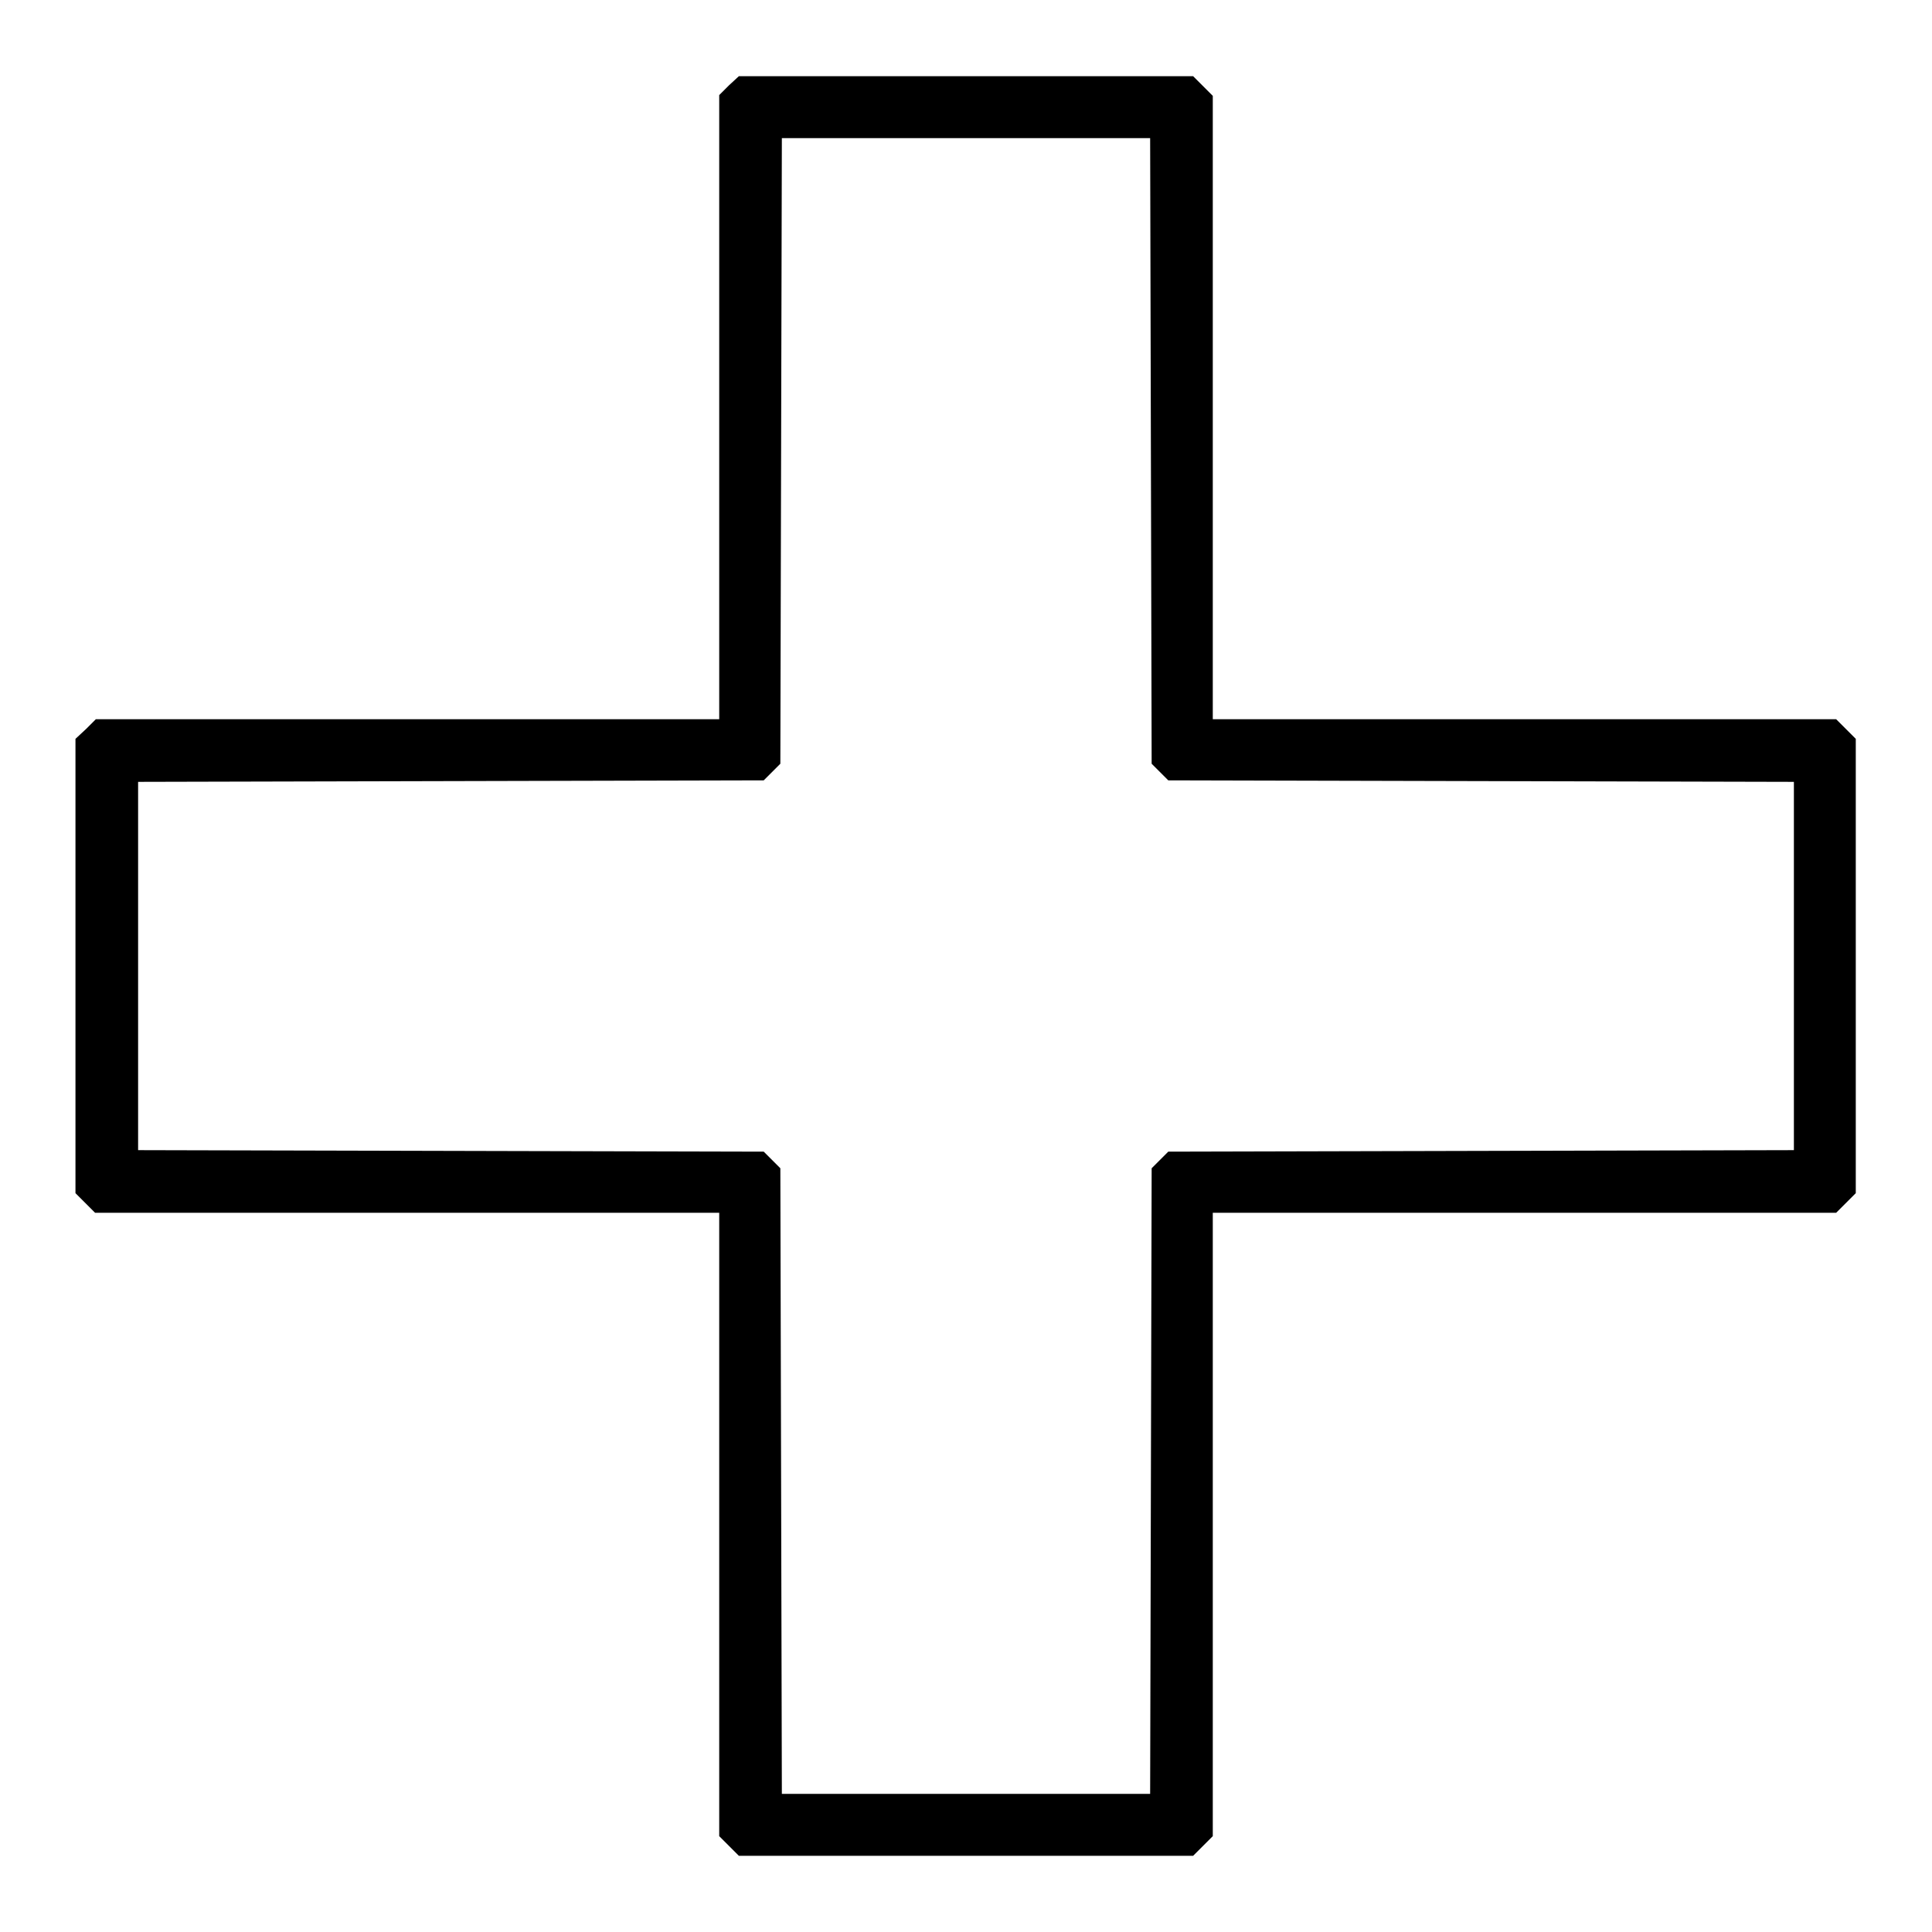
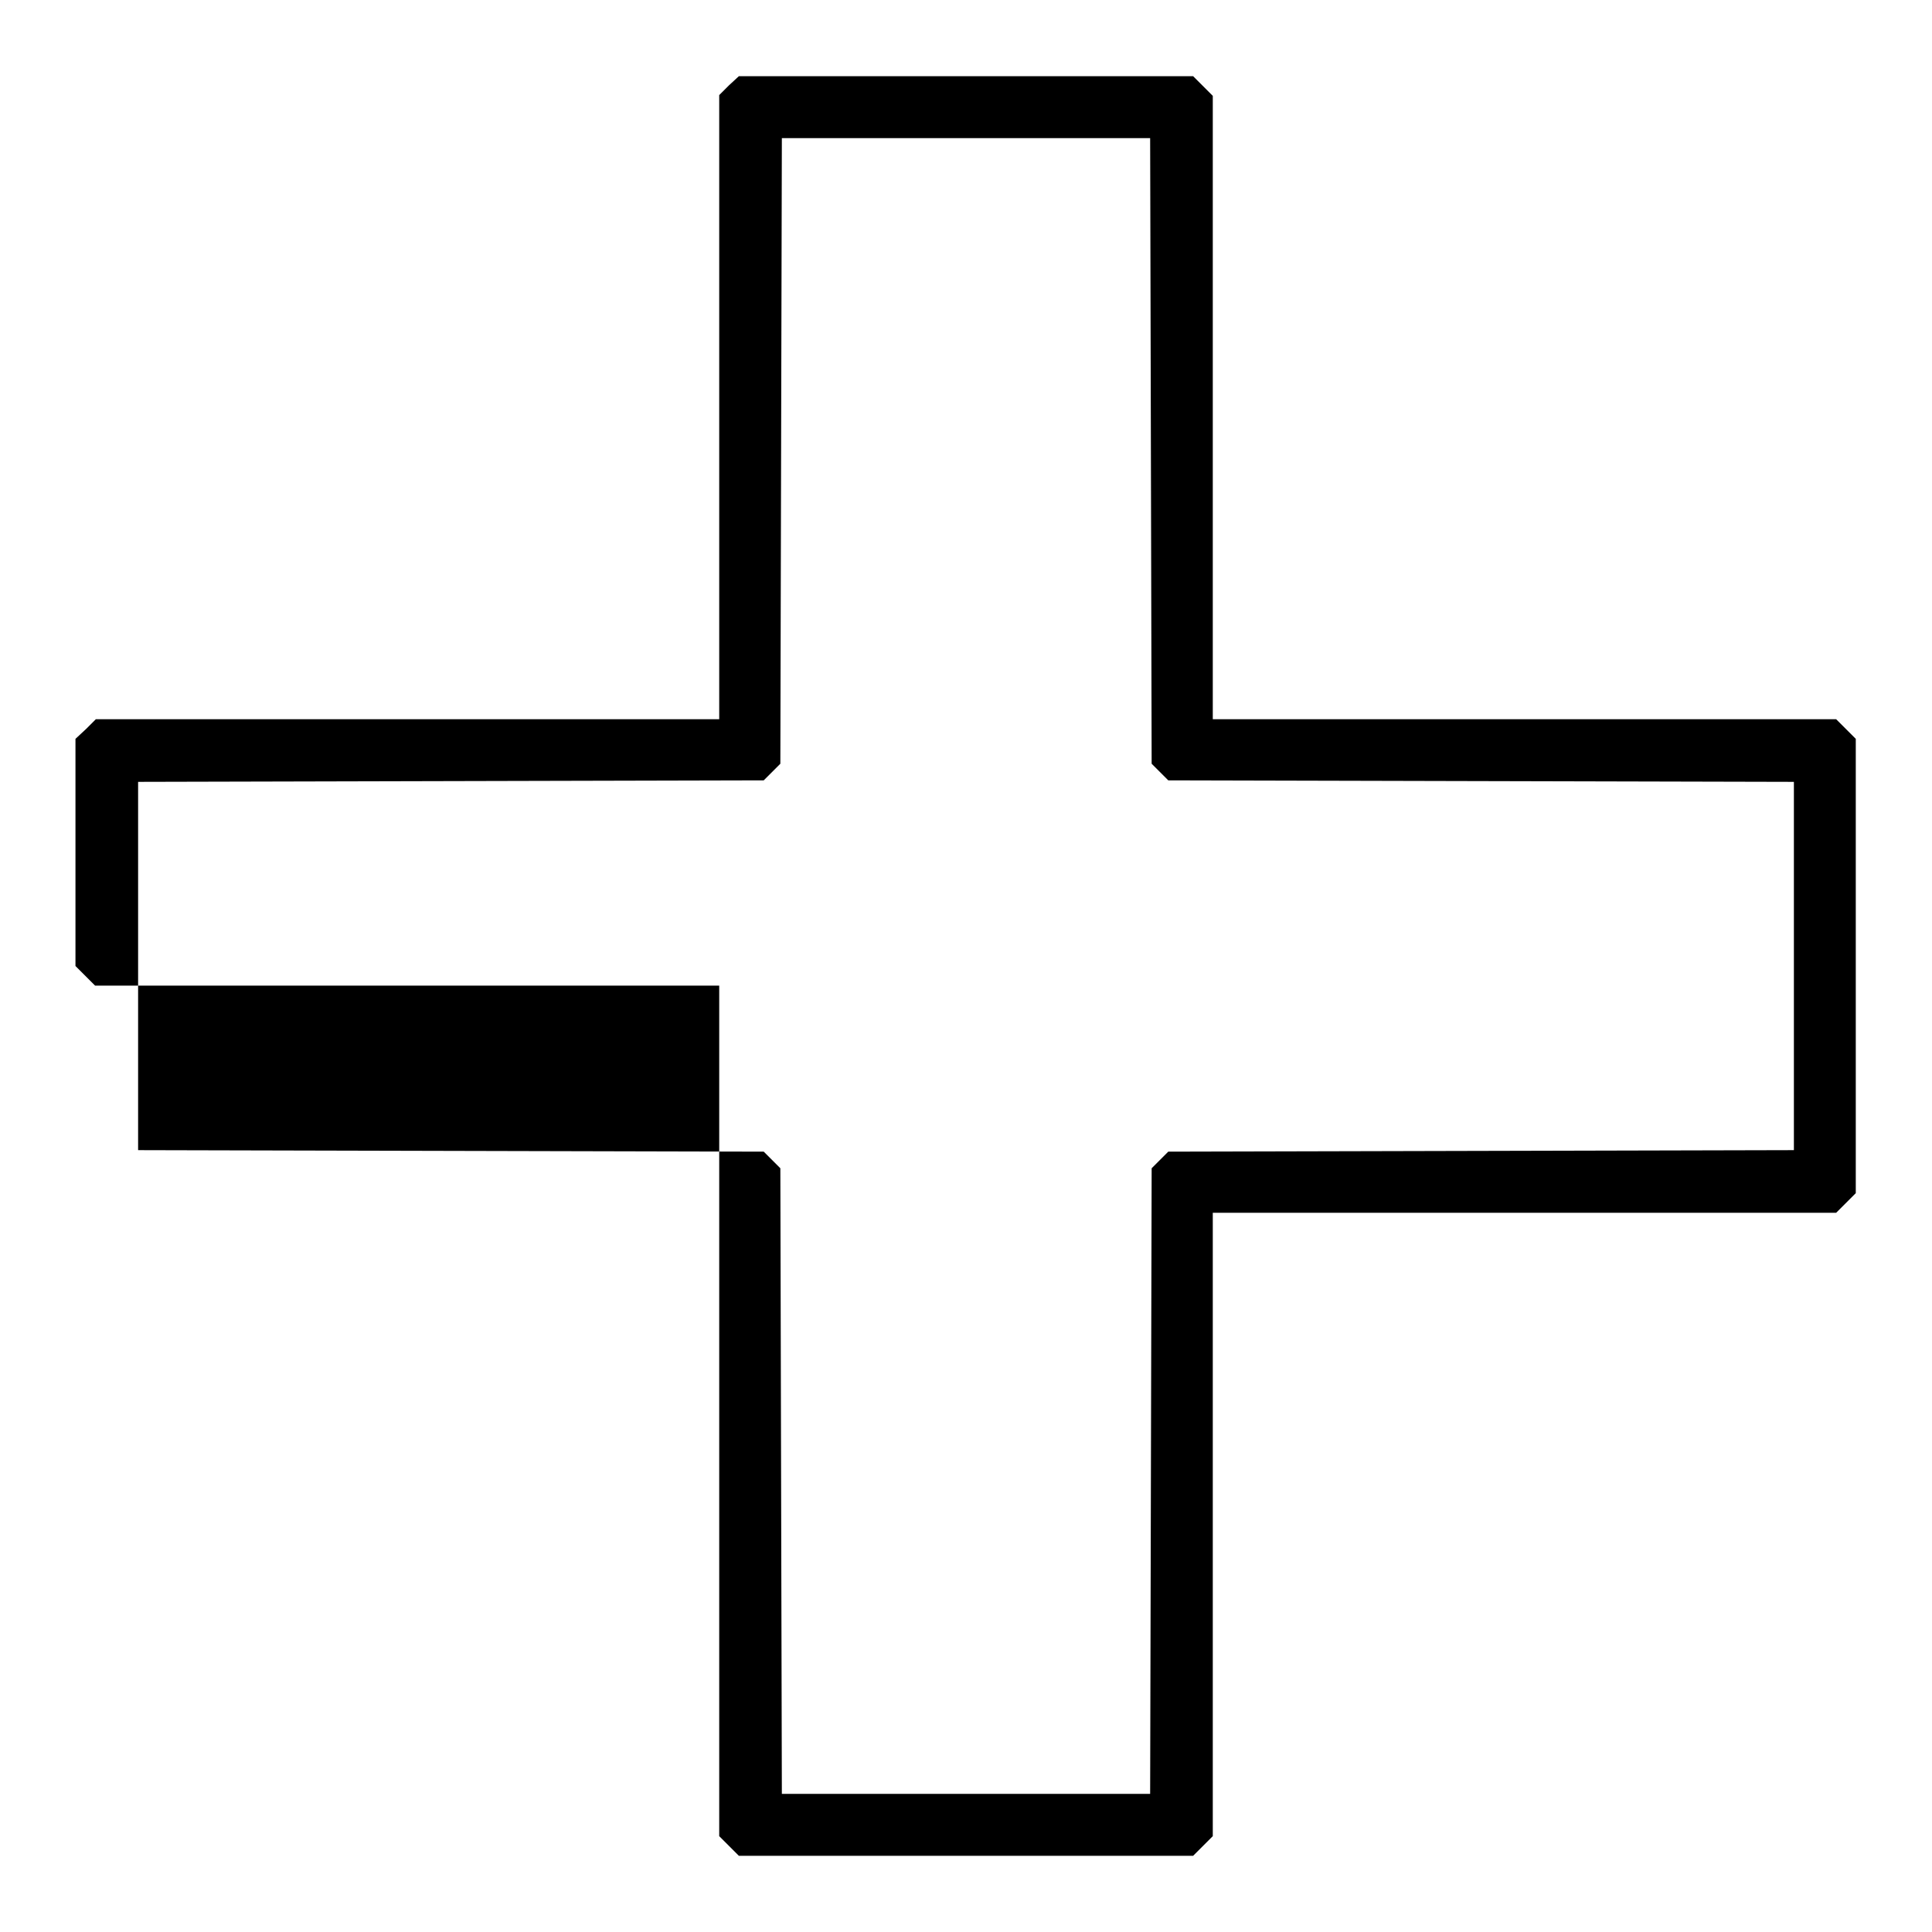
<svg xmlns="http://www.w3.org/2000/svg" version="1.1" x="0px" y="0px" viewBox="0 0 256 256" enable-background="new 0 0 256 256" xml:space="preserve">
  <g>
    <g>
      <g>
-         <path fill="#000000" d="M96.6,11.3l-1.3,1.3V54v41.3H54H12.7l-1.3,1.3L10,97.9V128v30.1l1.3,1.3l1.3,1.3H54h41.3V202v41.3l1.3,1.3l1.3,1.3H128h30.1l1.3-1.3l1.3-1.3V202v-41.3H202h41.3l1.3-1.3l1.3-1.3V128V97.9l-1.3-1.3l-1.3-1.3H202h-41.3V54V12.7l-1.3-1.3l-1.3-1.3H128H97.9L96.6,11.3z M152.5,59.8l0.1,41.4l1.1,1.1l1.1,1.1l41.4,0.1l41.5,0.1V128v24.4l-41.5,0.1l-41.4,0.1l-1.1,1.1l-1.1,1.1l-0.1,41.4l-0.1,41.5H128h-24.4l-0.1-41.5l-0.1-41.4l-1.1-1.1l-1.1-1.1l-41.4-0.1l-41.5-0.1V128v-24.4l41.5-0.1l41.4-0.1l1.1-1.1l1.1-1.1l0.1-41.4l0.1-41.5H128h24.4L152.5,59.8z" />
+         <path fill="#000000" d="M96.6,11.3l-1.3,1.3V54v41.3H54H12.7l-1.3,1.3L10,97.9v30.1l1.3,1.3l1.3,1.3H54h41.3V202v41.3l1.3,1.3l1.3,1.3H128h30.1l1.3-1.3l1.3-1.3V202v-41.3H202h41.3l1.3-1.3l1.3-1.3V128V97.9l-1.3-1.3l-1.3-1.3H202h-41.3V54V12.7l-1.3-1.3l-1.3-1.3H128H97.9L96.6,11.3z M152.5,59.8l0.1,41.4l1.1,1.1l1.1,1.1l41.4,0.1l41.5,0.1V128v24.4l-41.5,0.1l-41.4,0.1l-1.1,1.1l-1.1,1.1l-0.1,41.4l-0.1,41.5H128h-24.4l-0.1-41.5l-0.1-41.4l-1.1-1.1l-1.1-1.1l-41.4-0.1l-41.5-0.1V128v-24.4l41.5-0.1l41.4-0.1l1.1-1.1l1.1-1.1l0.1-41.4l0.1-41.5H128h24.4L152.5,59.8z" />
      </g>
    </g>
  </g>
</svg>